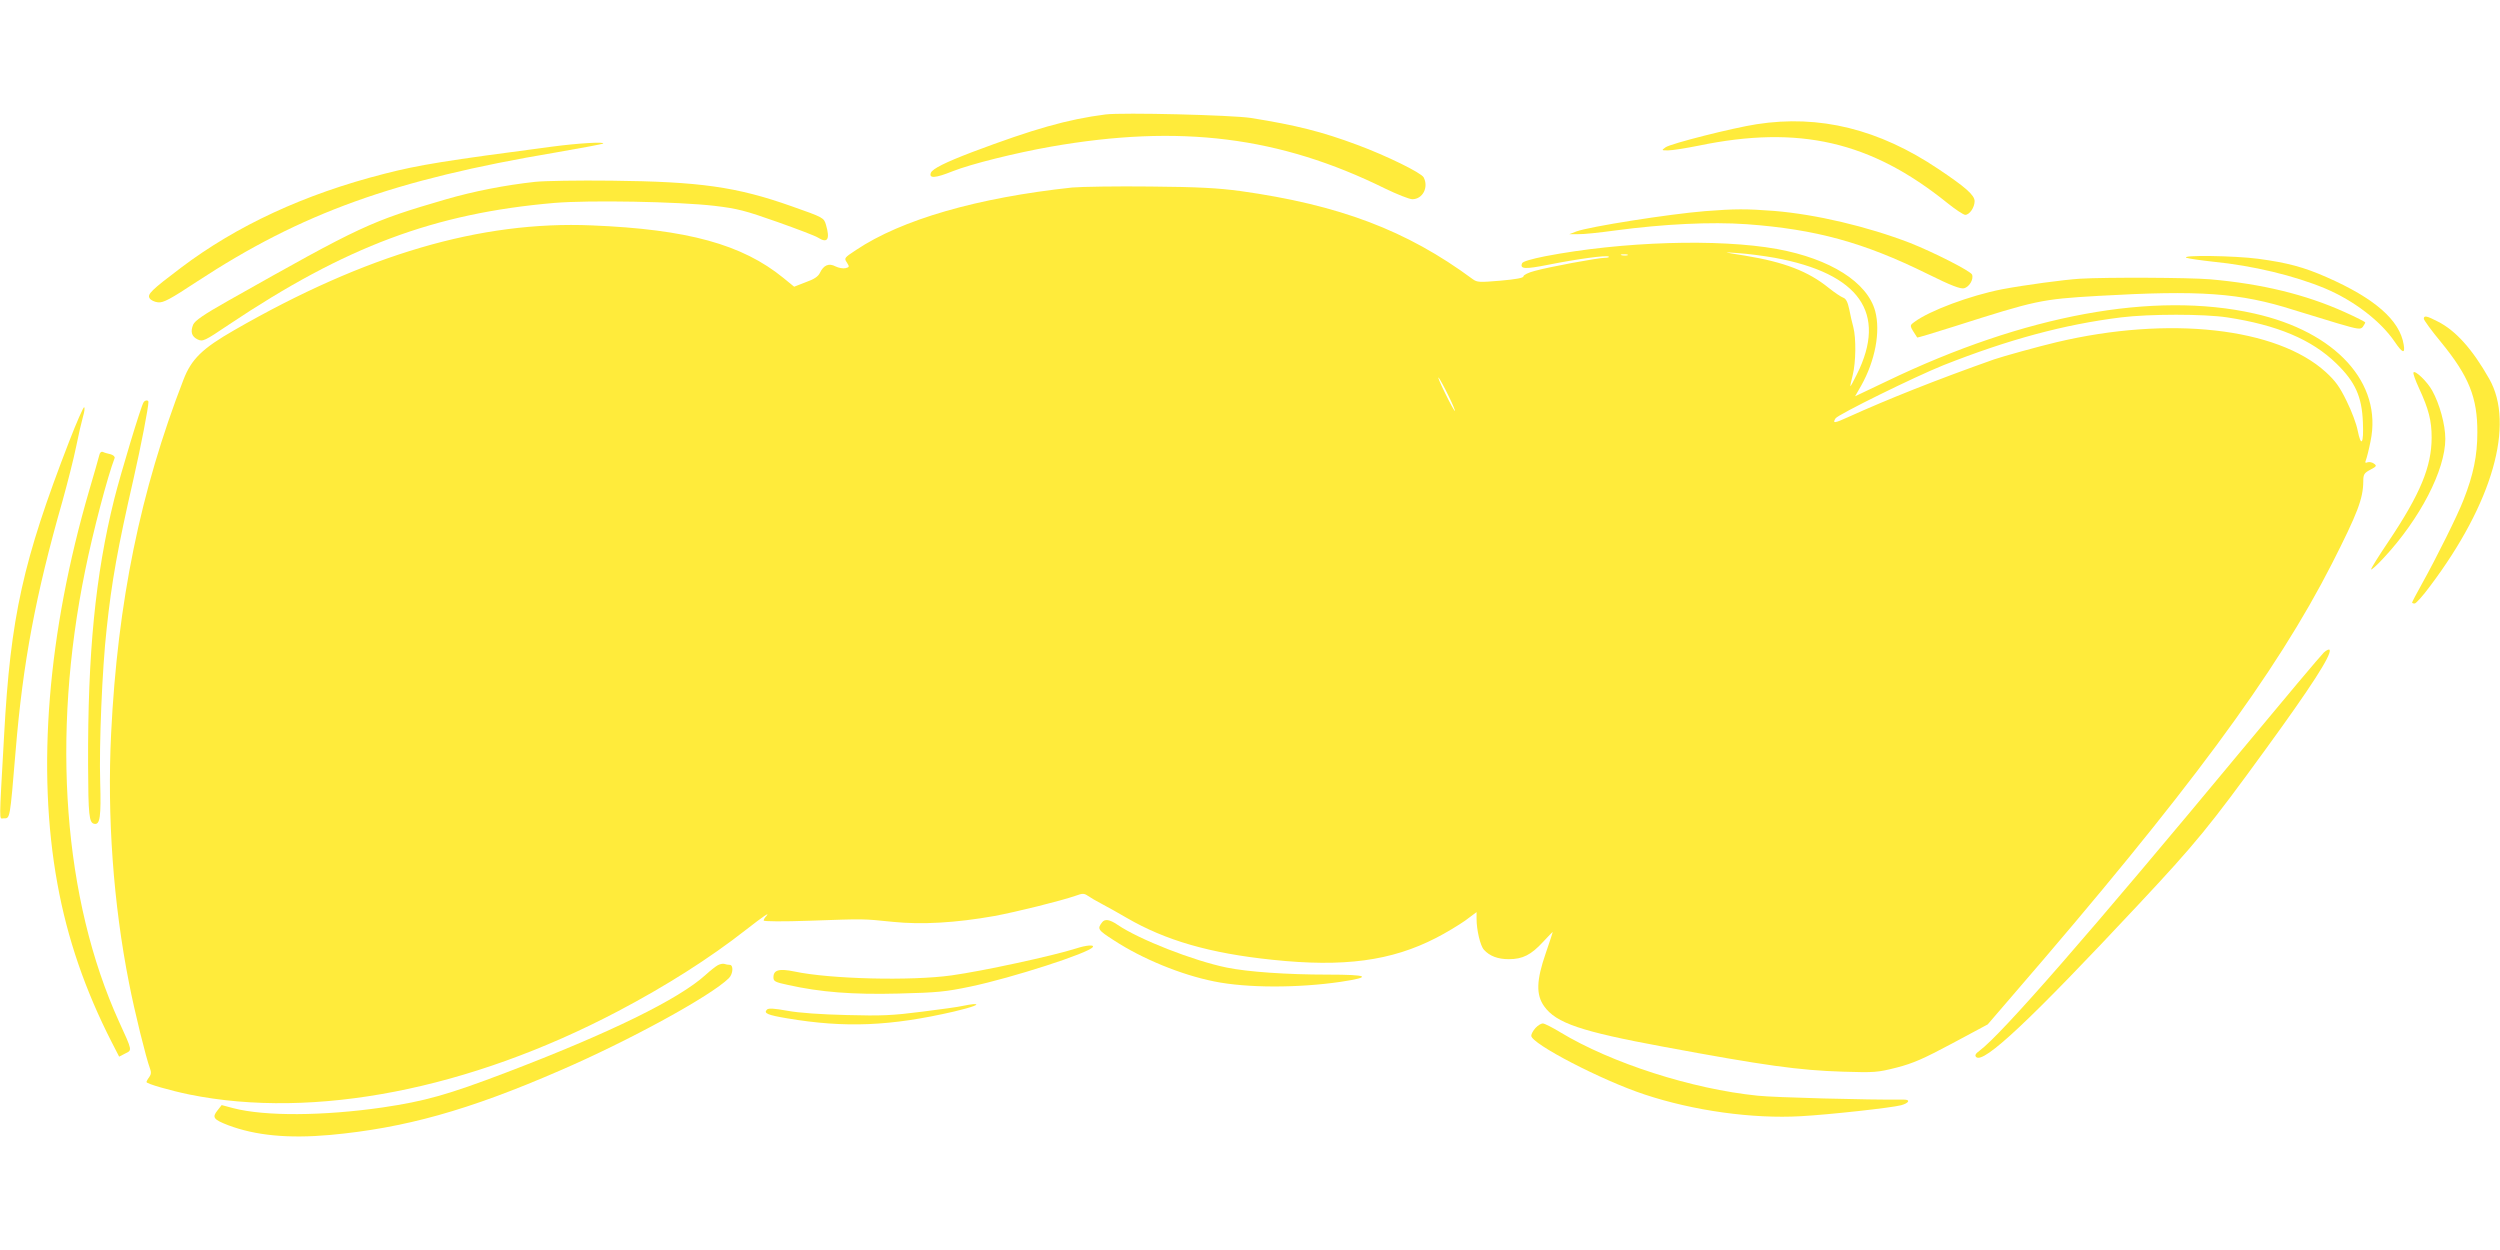
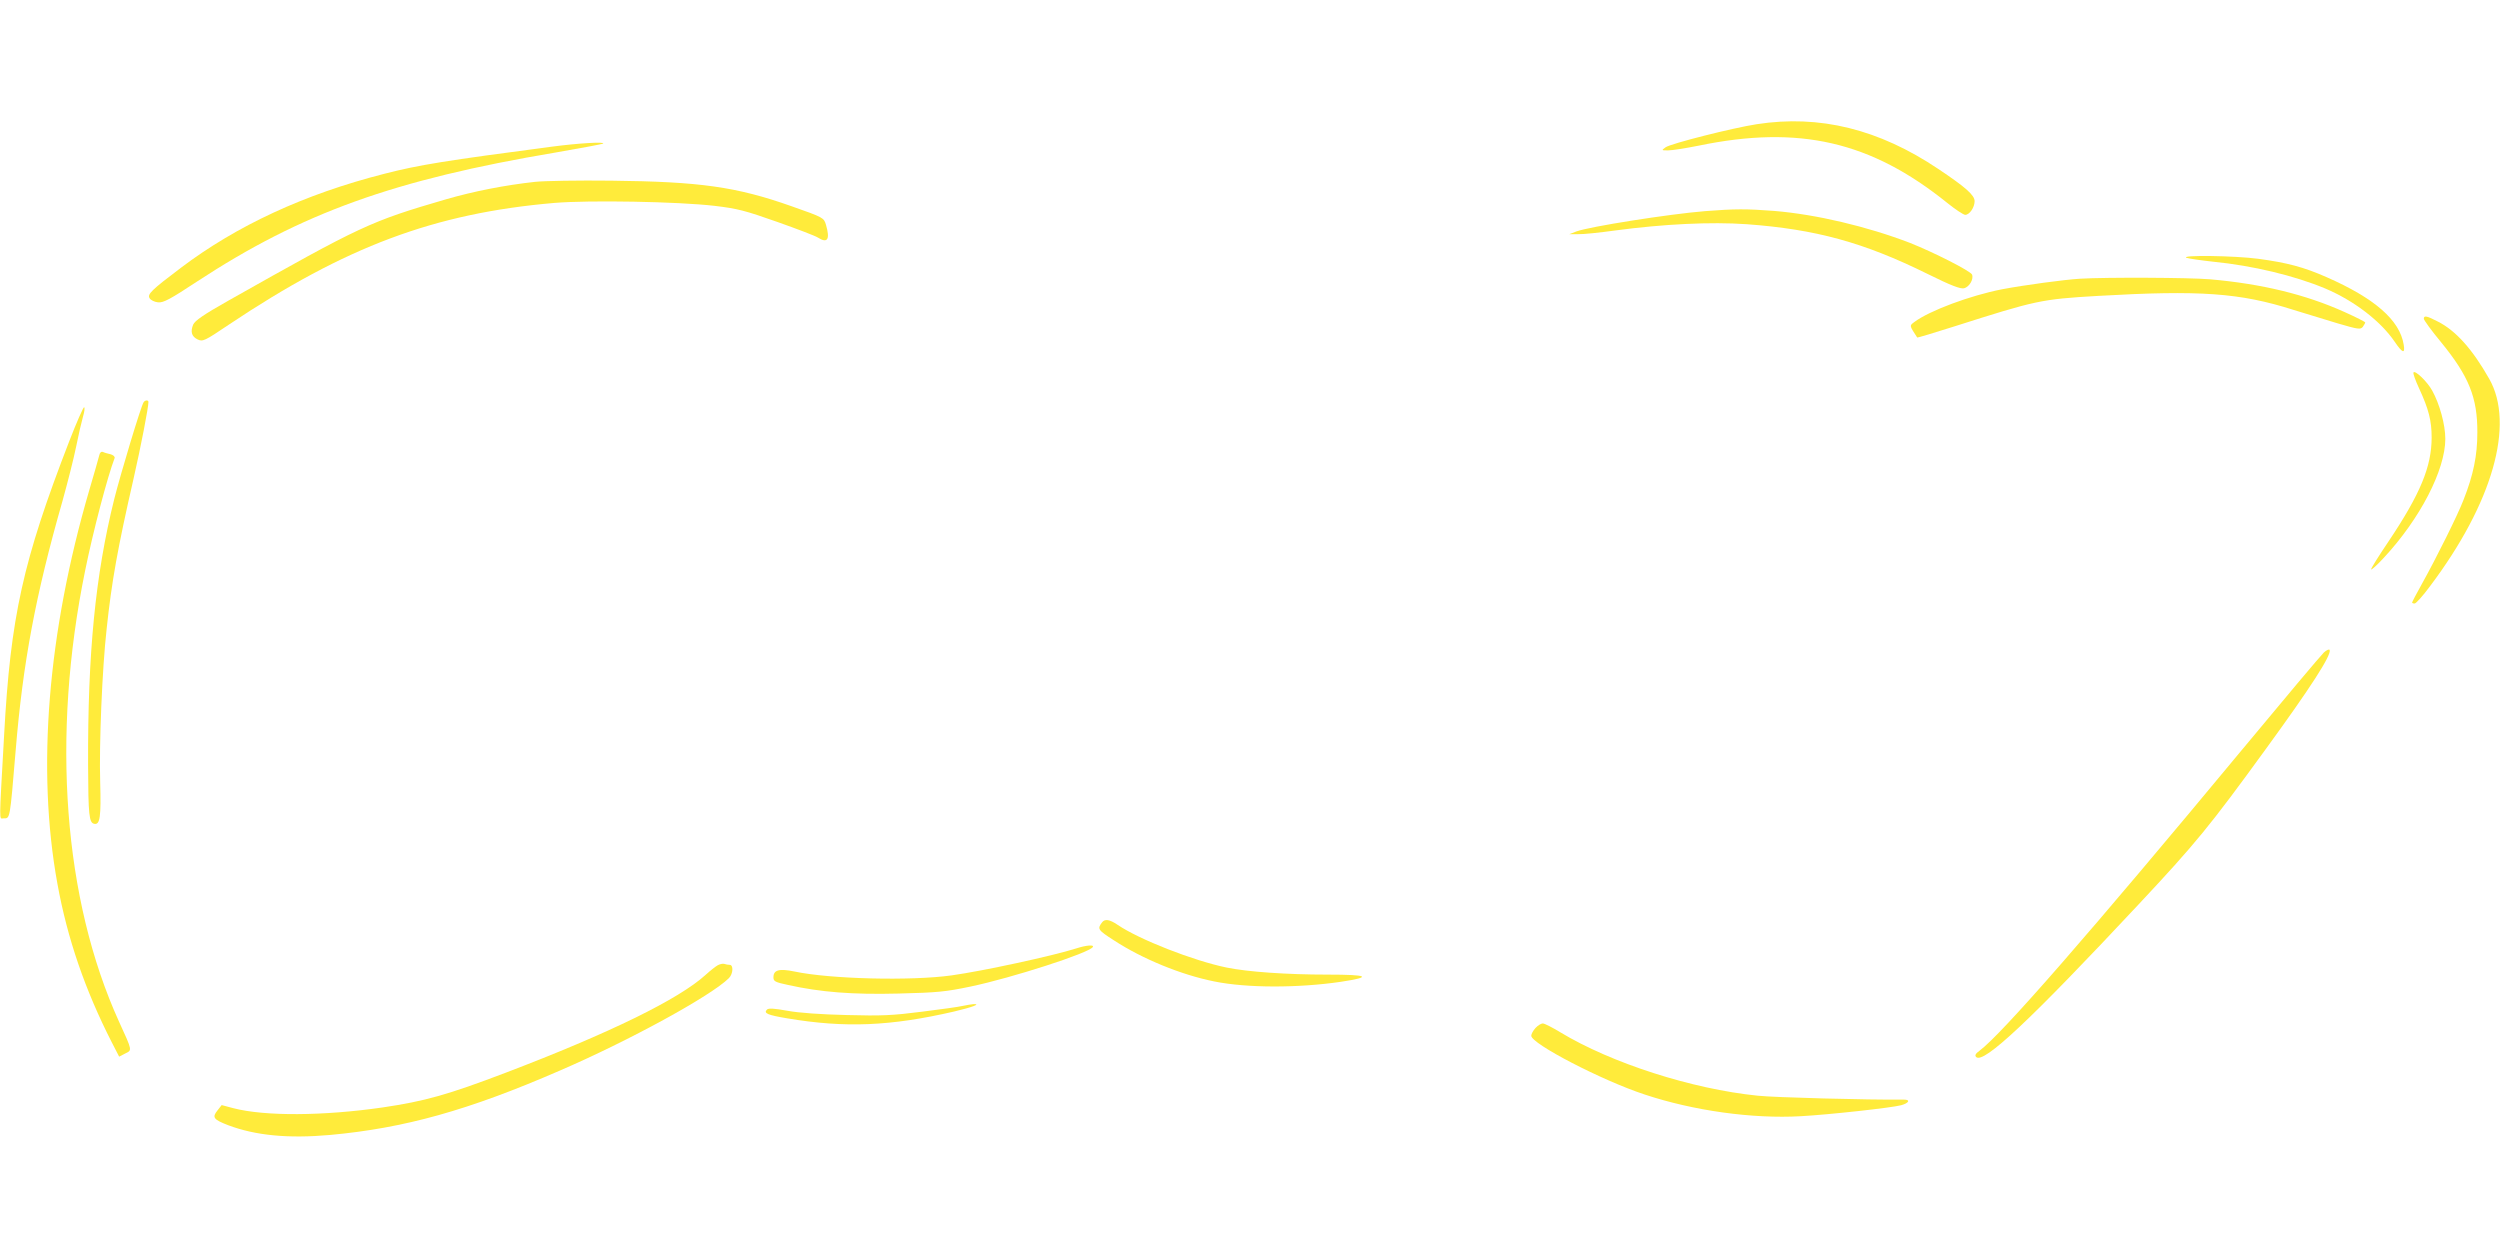
<svg xmlns="http://www.w3.org/2000/svg" version="1.0" width="1280pt" height="640pt" viewBox="0 0 1280 640" preserveAspectRatio="xMidYMid meet">
  <g transform="translate(0,640) scale(0.1,-0.1)" fill="#ffeb3b" stroke="none">
-     <path d="M5660 5814 c-194 -25 -367 -74 -683 -193 -136 -52 -203 -85 -211 -106 -11 -30 24 -27 111 8 96 38 322 94 503 126 661 116 1172 52 1711 -214 62 -30 125 -55 140 -55 53 0 85 61 58 112 -13 24 -191 111 -339 166 -182 68 -314 101 -545 138 -97 15 -657 29 -745 18z" />
    <path d="M8994 5764 c-123 -19 -439 -99 -466 -118 -22 -16 -22 -16 13 -16 20 0 90 11 155 24 516 107 883 22 1274 -293 41 -33 83 -61 92 -61 22 0 48 38 48 70 0 31 -47 72 -186 165 -304 204 -608 279 -930 229z" />
    <path d="M2825 5649 c-540 -71 -680 -93 -858 -139 -408 -104 -755 -265 -1042 -482 -150 -113 -172 -135 -159 -155 6 -10 25 -19 43 -21 27 -3 61 15 199 106 537 352 1010 522 1836 661 132 23 241 43 244 46 11 10 -127 2 -263 -16z" />
    <path d="M2740 5469 c-155 -17 -313 -48 -455 -89 -391 -114 -433 -134 -1117 -520 -126 -71 -170 -102 -179 -122 -15 -37 -8 -61 23 -76 26 -12 34 -9 160 76 598 400 1052 570 1666 623 179 15 632 7 821 -15 117 -14 156 -24 320 -82 102 -36 196 -72 208 -80 50 -32 64 -10 42 65 -11 36 -11 37 -176 95 -283 100 -469 126 -923 131 -168 2 -343 -1 -390 -6z" />
-     <path d="M5490 5440 c-485 -52 -874 -164 -1107 -320 -61 -40 -62 -42 -47 -64 14 -22 13 -24 -7 -29 -12 -3 -35 1 -51 9 -34 18 -61 7 -80 -33 -9 -19 -30 -33 -73 -48 l-59 -23 -55 45 c-211 172 -491 249 -981 269 -568 24 -1157 -149 -1830 -536 -164 -94 -220 -148 -261 -255 -220 -568 -337 -1138 -370 -1810 -21 -425 11 -871 92 -1280 28 -144 87 -383 107 -436 7 -18 6 -30 -4 -44 -8 -10 -14 -22 -14 -25 0 -9 123 -44 220 -64 638 -129 1433 26 2195 427 245 129 469 271 655 417 90 70 125 94 103 69 -7 -7 -13 -17 -13 -22 0 -5 97 -6 238 -1 285 10 267 10 425 -6 146 -15 321 -5 518 30 113 21 339 77 417 104 35 13 43 12 61 0 11 -8 45 -28 74 -43 30 -16 86 -47 125 -70 199 -116 427 -182 746 -215 366 -39 610 -6 839 112 49 25 115 65 148 88 l59 44 0 -34 c0 -57 19 -139 38 -159 29 -32 71 -48 127 -48 71 0 114 22 175 88 28 30 50 53 50 51 0 -2 -16 -51 -36 -109 -48 -139 -50 -212 -8 -271 61 -86 188 -129 609 -207 522 -97 694 -121 921 -128 162 -5 176 -4 275 21 85 22 137 45 285 124 l181 97 129 150 c894 1035 1347 1647 1634 2210 131 258 159 331 160 420 0 36 4 43 36 60 32 17 34 20 19 31 -9 7 -24 10 -33 7 -12 -5 -14 -2 -8 13 4 10 15 53 23 94 63 298 -177 562 -596 655 -513 115 -1174 -7 -1879 -346 l-164 -78 31 54 c72 128 100 277 72 382 -40 148 -230 268 -502 318 -300 54 -793 39 -1188 -37 -70 -14 -115 -27 -118 -36 -12 -30 15 -31 132 -8 150 30 303 51 312 42 3 -3 -5 -6 -20 -6 -35 0 -288 -47 -359 -67 -32 -8 -58 -21 -58 -28 0 -8 -38 -15 -117 -22 -108 -9 -120 -9 -143 8 -338 250 -683 380 -1190 451 -113 15 -214 21 -460 23 -173 2 -353 -1 -400 -5z m3597 -360 c434 -80 577 -283 420 -597 -17 -35 -32 -62 -33 -60 -1 1 4 27 12 57 16 64 18 188 3 245 -6 22 -16 64 -21 92 -8 38 -17 54 -31 59 -11 4 -44 26 -74 50 -105 85 -227 132 -428 165 -119 19 -119 19 -35 13 47 -3 131 -14 187 -24z m-754 13 c-7 -2 -21 -2 -30 0 -10 3 -4 5 12 5 17 0 24 -2 18 -5z m3070 -318 c256 -39 433 -113 559 -236 97 -94 131 -170 136 -301 5 -111 -9 -131 -27 -41 -6 32 -31 99 -56 149 -36 74 -57 103 -107 149 -251 228 -804 289 -1378 153 -89 -21 -277 -73 -320 -88 -297 -105 -545 -204 -744 -294 -74 -34 -85 -35 -68 -8 13 20 405 213 552 272 334 132 619 209 910 245 147 18 423 18 543 0z m-3986 -403 c20 -40 34 -74 32 -76 -2 -2 -25 40 -51 93 -26 53 -40 87 -31 76 8 -11 31 -53 50 -93z" />
    <path d="M8730 5319 c-185 -15 -591 -79 -659 -104 l-36 -14 45 0 c25 -1 110 8 190 19 248 33 489 45 674 32 353 -26 598 -93 924 -254 123 -61 169 -78 188 -74 27 7 50 46 41 70 -7 18 -198 115 -317 162 -221 85 -481 146 -695 164 -143 11 -202 11 -355 -1z" />
    <path d="M11195 5080 c11 -4 73 -13 137 -20 202 -20 415 -71 573 -137 147 -62 284 -167 356 -273 40 -59 54 -63 46 -15 -20 126 -149 238 -395 346 -118 52 -202 74 -350 94 -119 16 -402 20 -367 5z" />
    <path d="M10650 4973 c-82 -5 -282 -32 -399 -54 -164 -32 -373 -110 -450 -168 -25 -19 -26 -16 15 -79 1 -2 87 24 191 57 418 133 442 139 735 156 522 30 726 16 1002 -72 61 -19 163 -50 226 -69 106 -31 116 -32 128 -17 6 9 12 19 12 22 0 3 -47 27 -105 53 -199 90 -425 145 -690 168 -109 9 -528 11 -665 3z" />
    <path d="M12410 4768 c0 -7 40 -62 89 -121 142 -174 186 -283 185 -462 0 -117 -20 -216 -71 -345 -29 -76 -138 -295 -212 -428 -28 -50 -51 -94 -51 -97 0 -3 6 -5 13 -5 7 0 43 40 79 89 320 425 435 828 303 1061 -86 152 -172 248 -264 294 -56 29 -71 32 -71 14z" />
    <path d="M12357 4493 c-3 -5 10 -41 29 -82 49 -106 64 -165 64 -251 0 -149 -58 -289 -220 -531 -50 -74 -90 -138 -90 -144 1 -5 30 21 65 59 186 200 315 450 315 609 0 73 -29 178 -67 247 -26 47 -88 106 -96 93z" />
    <path d="M735 4340 c-14 -22 -117 -364 -150 -495 -97 -390 -136 -789 -134 -1360 1 -261 5 -298 32 -303 29 -6 35 36 30 213 -6 190 10 580 33 785 26 244 56 412 138 770 38 167 76 364 76 392 0 11 -18 10 -25 -2z" />
    <path d="M355 4142 c-238 -615 -301 -899 -334 -1507 -26 -465 -26 -425 -3 -425 34 0 32 -12 62 345 37 451 102 798 240 1280 26 94 58 219 70 279 12 60 28 129 35 153 7 23 10 45 6 48 -4 2 -38 -75 -76 -173z" />
    <path d="M508 4068 c-3 -13 -26 -93 -51 -178 -213 -730 -270 -1429 -163 -2015 51 -281 142 -545 279 -813 l37 -72 31 16 c36 18 38 11 -32 164 -284 626 -347 1459 -173 2309 40 198 115 483 151 576 2 7 -7 15 -20 19 -14 3 -32 8 -40 12 -9 3 -16 -3 -19 -18z" />
    <path d="M11898 3059 c-14 -13 -205 -240 -424 -504 -770 -928 -1225 -1450 -1338 -1534 -22 -16 -26 -25 -18 -33 37 -37 276 187 833 783 292 312 363 399 650 794 230 316 336 480 327 507 -2 6 -16 0 -30 -13z" />
    <path d="M5643 1678 c-26 -34 -23 -39 61 -93 144 -94 343 -176 513 -210 167 -34 428 -34 647 -2 165 25 144 37 -66 37 -211 0 -409 14 -517 36 -171 35 -449 144 -559 219 -41 28 -65 31 -79 13z" />
    <path d="M5510 1544 c-119 -38 -479 -116 -638 -138 -207 -29 -622 -19 -805 20 -78 16 -107 8 -107 -30 0 -20 8 -25 75 -39 166 -37 330 -50 565 -44 200 5 241 9 370 36 210 44 607 172 625 202 9 13 -33 10 -85 -7z" />
    <path d="M3675 1458 c-11 -6 -39 -28 -62 -49 -137 -125 -493 -299 -1023 -501 -299 -114 -415 -146 -630 -178 -304 -44 -603 -46 -765 -4 l-60 16 -22 -28 c-28 -35 -20 -46 55 -75 141 -53 307 -69 522 -50 381 35 708 126 1175 329 355 153 777 384 867 474 22 22 24 68 4 68 -8 0 -20 2 -28 5 -7 2 -22 -1 -33 -7z" />
    <path d="M4930 1250 c-19 -5 -114 -18 -210 -30 -149 -19 -205 -22 -385 -17 -131 3 -245 11 -304 22 -67 12 -96 14 -104 6 -19 -19 3 -28 104 -45 297 -50 529 -40 854 35 93 22 139 39 100 38 -11 -1 -36 -5 -55 -9z" />
    <path d="M7862 1137 c-12 -13 -22 -31 -22 -40 0 -41 362 -229 581 -301 250 -83 551 -125 799 -111 146 8 463 43 513 56 41 11 50 29 15 29 -181 -2 -668 11 -748 20 -337 34 -750 167 -1010 324 -41 25 -82 46 -91 46 -8 0 -25 -10 -37 -23z" />
  </g>
</svg>